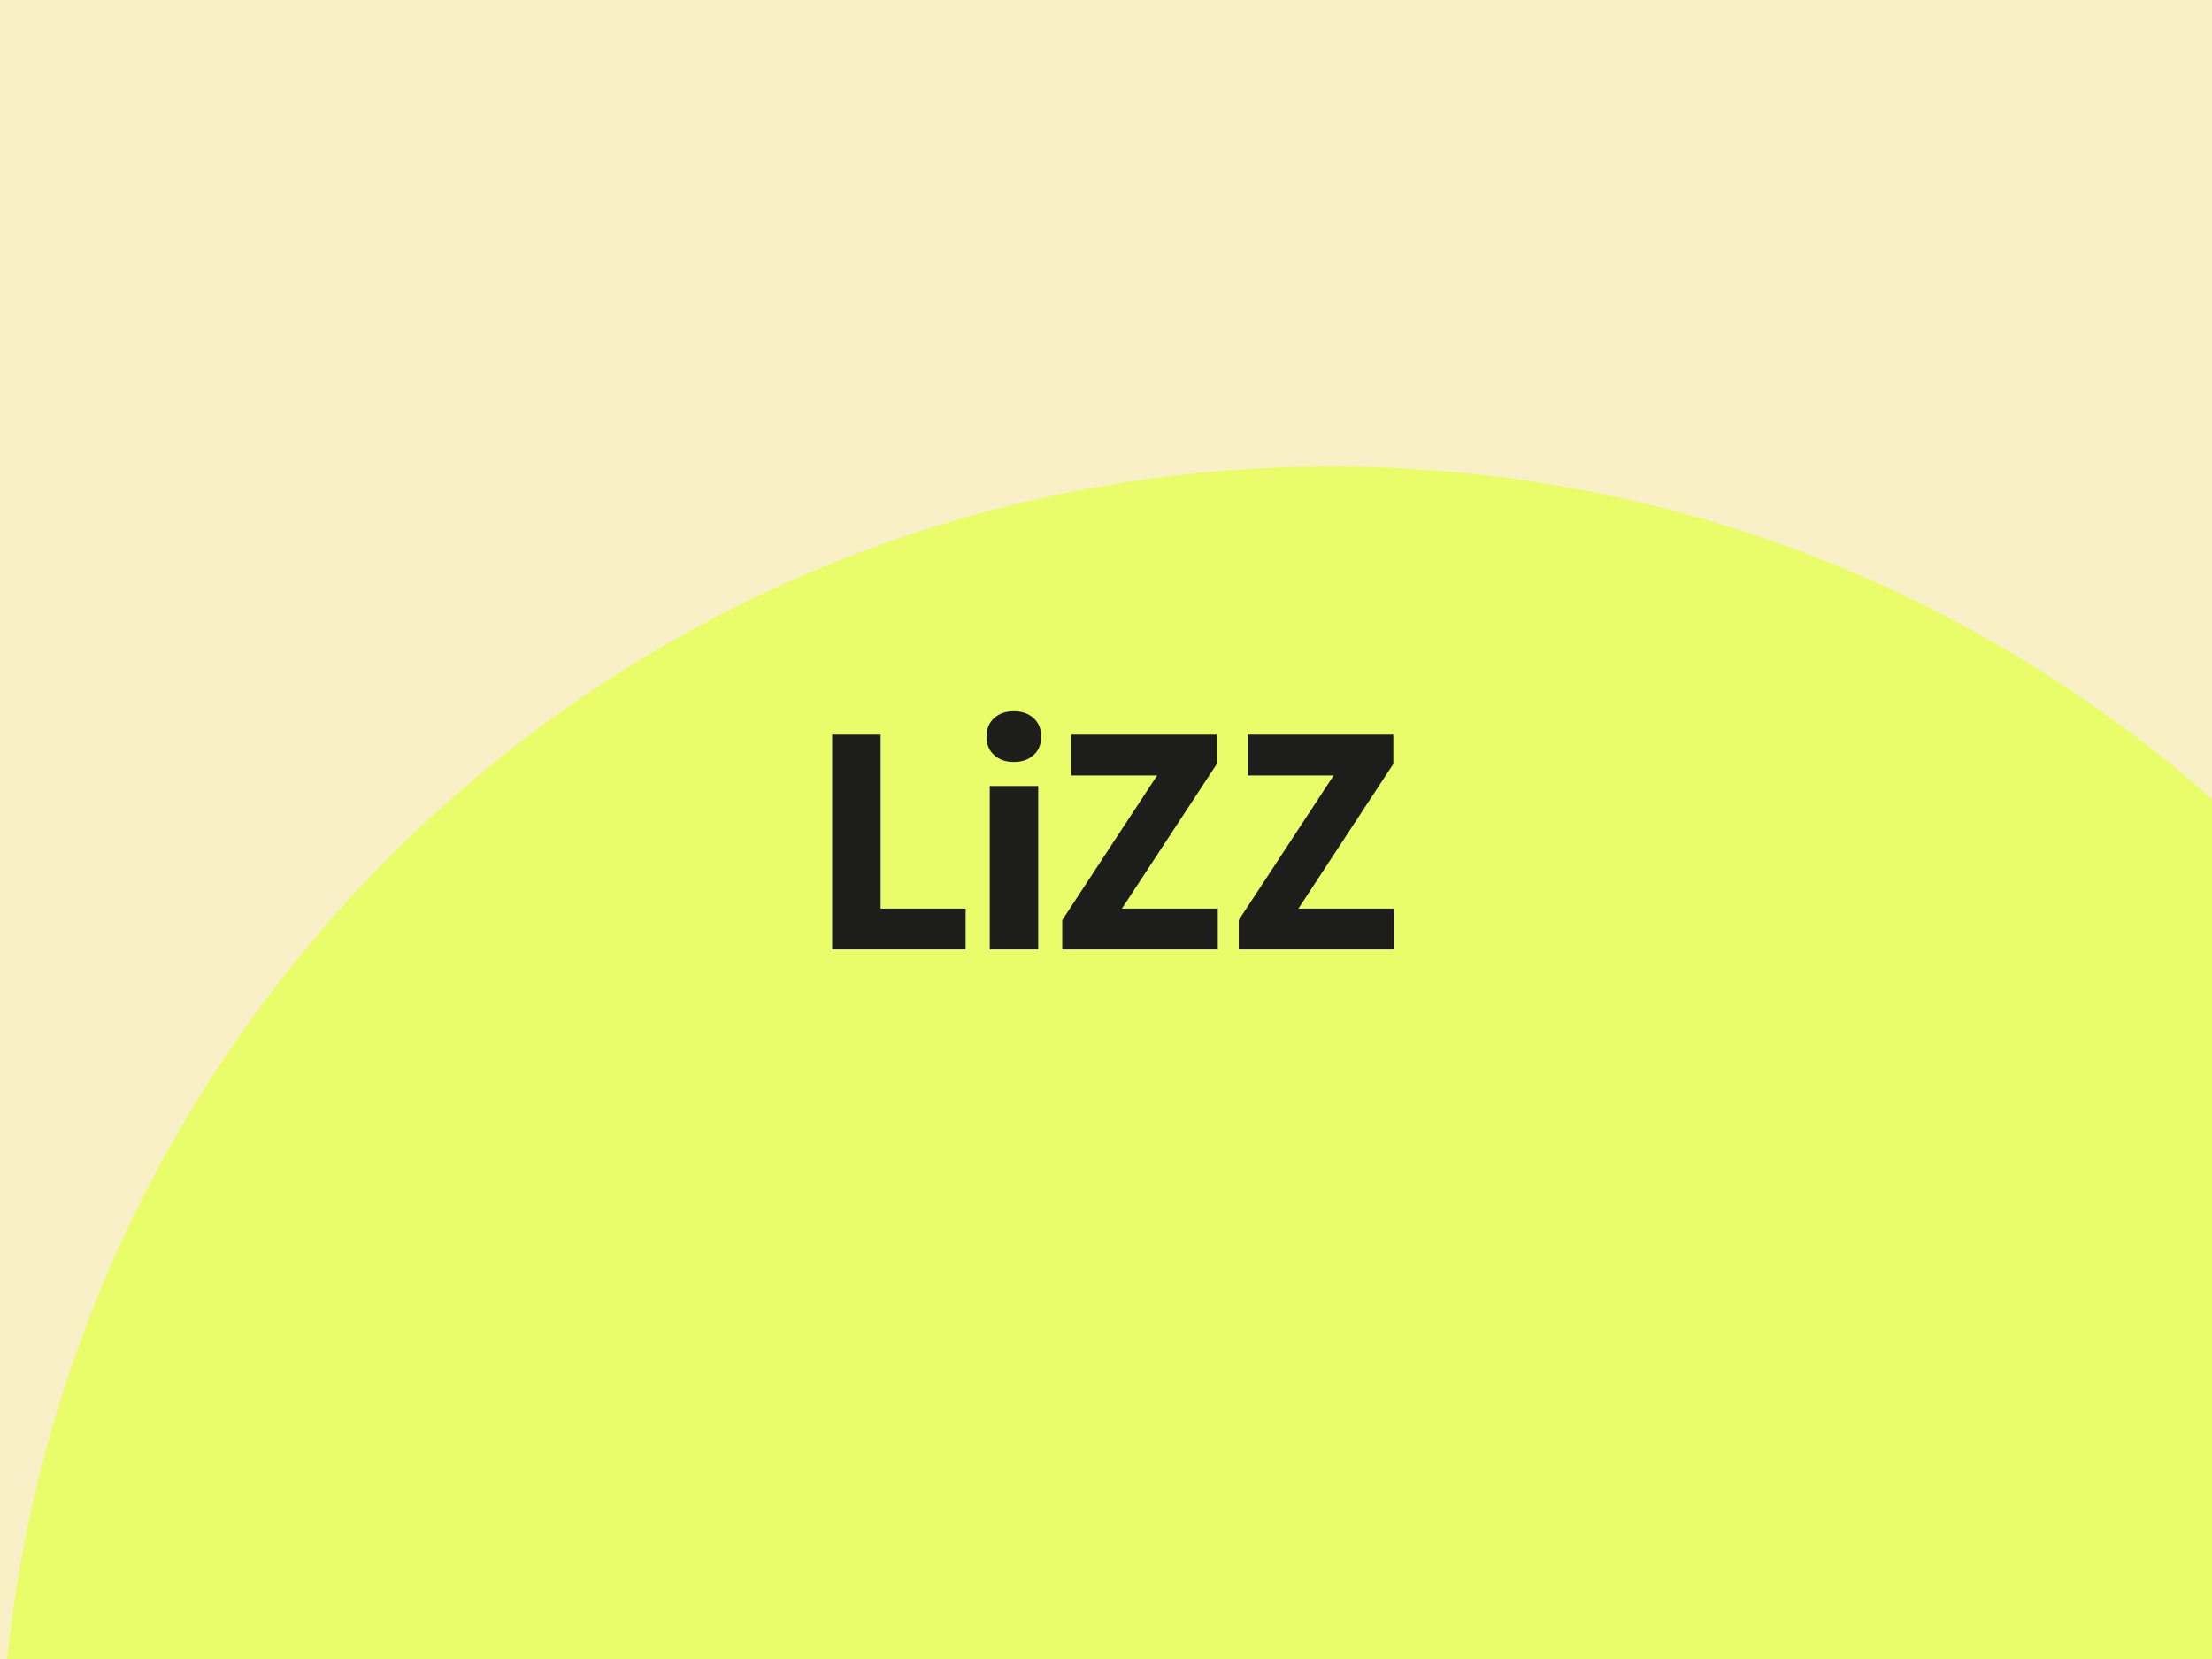
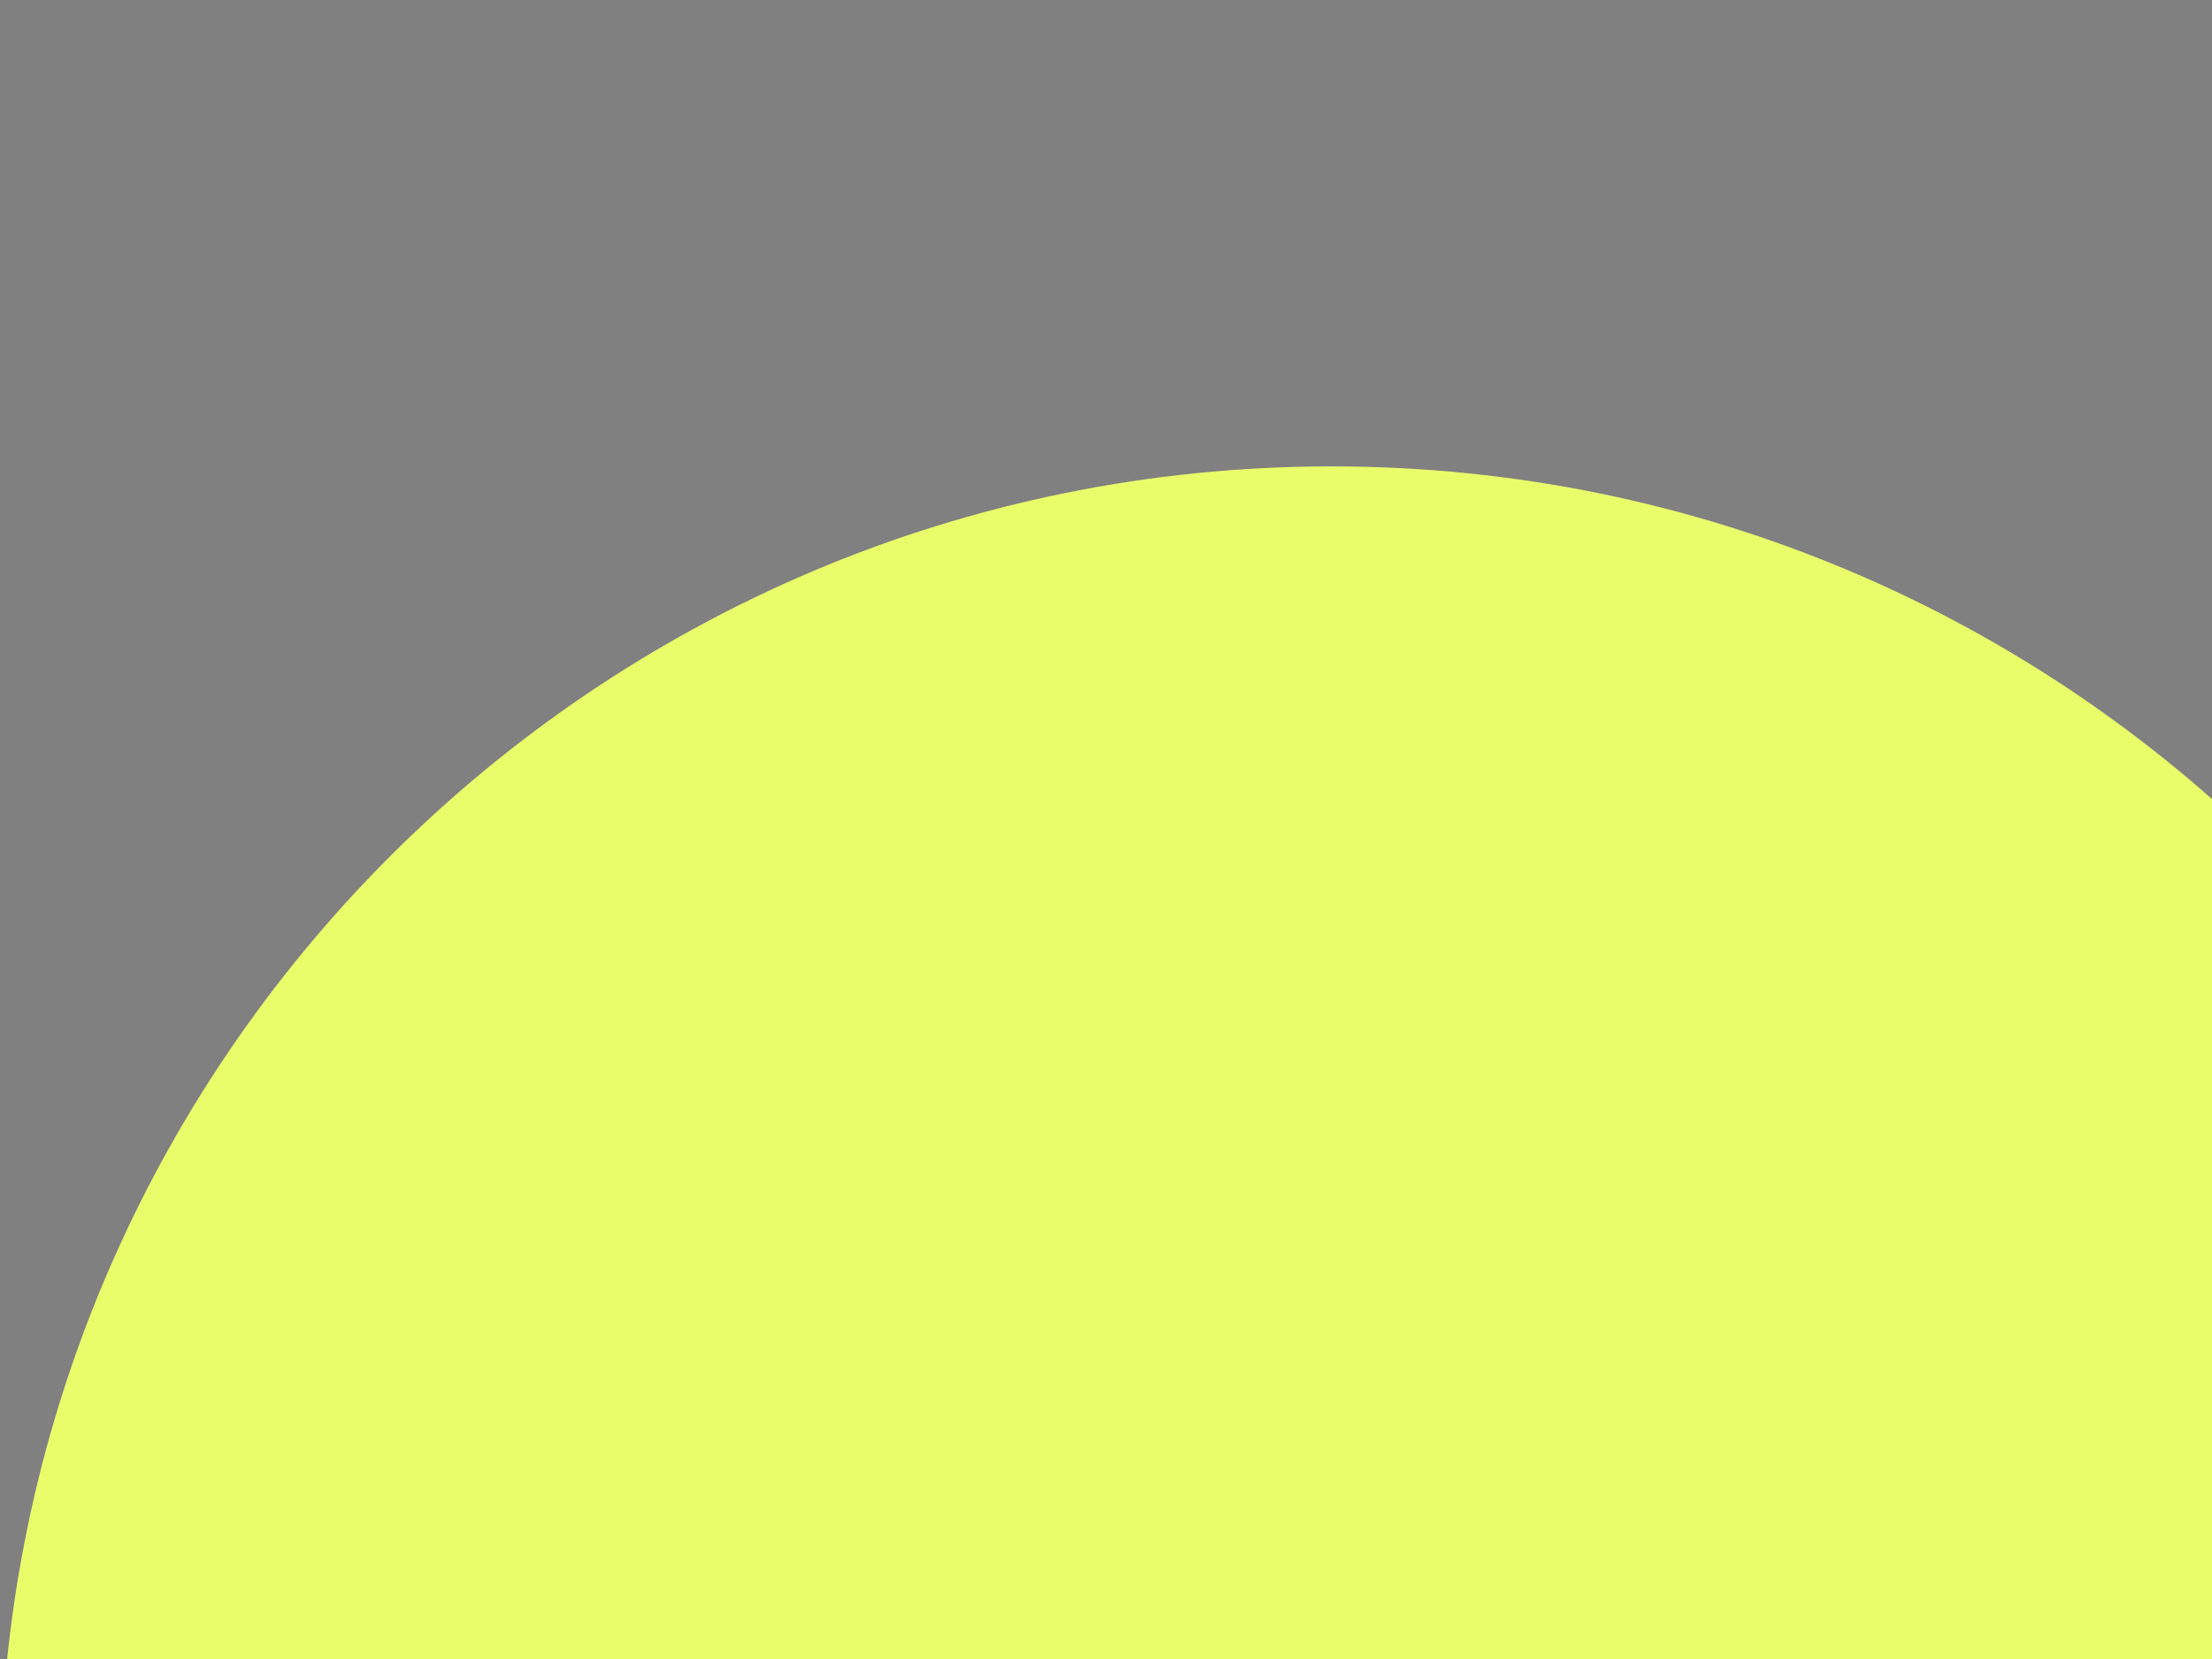
<svg xmlns="http://www.w3.org/2000/svg" id="Ebene_1" viewBox="0 0 640 480">
  <rect x="0" y="0" width="640" height="480" fill="#808080" stroke="none" />
  <defs>
    <style>.cls-1{fill:none;}.cls-2{clip-path:url(#clippath);}.cls-3{fill:#f9f0c8;}.cls-4{fill:#e9fd6b;}.cls-5{fill:#1d1d1b;}.cls-6{clip-path:url(#clippath-1);}.cls-7{clip-path:url(#clippath-2);}</style>
    <clipPath id="clippath">
-       <rect class="cls-1" x="660" width="640" height="480.3" />
-     </clipPath>
+       </clipPath>
    <clipPath id="clippath-1">
      <rect class="cls-1" width="640" height="480.3" />
    </clipPath>
    <clipPath id="clippath-2">
      <rect class="cls-1" width="640" height="480.3" />
    </clipPath>
  </defs>
  <g class="cls-2">
-     <path class="cls-4" d="m1008.93,196.37c0,108.45-87.91,196.37-196.37,196.37s-196.37-87.92-196.37-196.37S704.12,0,812.56,0s196.37,87.92,196.37,196.37" />
-     <path class="cls-4" d="m723.16,520.19c0,212.77-172.48,385.25-385.25,385.25S-47.34,732.95-47.34,520.19,125.14,134.94,337.91,134.94s385.25,172.48,385.25,385.25" />
+     <path class="cls-4" d="m723.16,520.19c0,212.77-172.48,385.25-385.25,385.25S-47.34,732.95-47.34,520.19,125.14,134.94,337.91,134.94" />
  </g>
-   <rect class="cls-3" width="640" height="480.3" />
  <g class="cls-6">
    <path class="cls-4" d="m770.5,520.19c0,212.77-172.48,385.25-385.25,385.25S0,732.95,0,520.19,172.48,134.94,385.25,134.94s385.25,172.48,385.25,385.25" />
  </g>
  <g class="cls-7">
-     <path class="cls-5" d="m403.42,274.71v-11.82h-27.75l27.46-41.86v-8.49h-42.14v11.82h24.88l-27.46,41.86v8.49h45Zm-51.07,0v-11.82h-27.75l27.46-41.86v-8.49h-42.14v11.82h24.88l-27.46,41.86v8.49h45Zm-53.29-56.25c1.46-1.33,2.19-3.11,2.19-5.34s-.73-4-2.19-5.34c-1.46-1.33-3.37-2-5.72-2s-4.26.67-5.72,2c-1.46,1.33-2.19,3.12-2.19,5.34s.73,4,2.19,5.34c1.46,1.33,3.37,2,5.72,2s4.26-.67,5.72-2m1.33,8.96h-14.02v47.29h14.02v-47.29Zm-21,47.29v-11.82h-24.6v-50.34h-14.02v62.16h38.61Z" />
-   </g>
+     </g>
</svg>